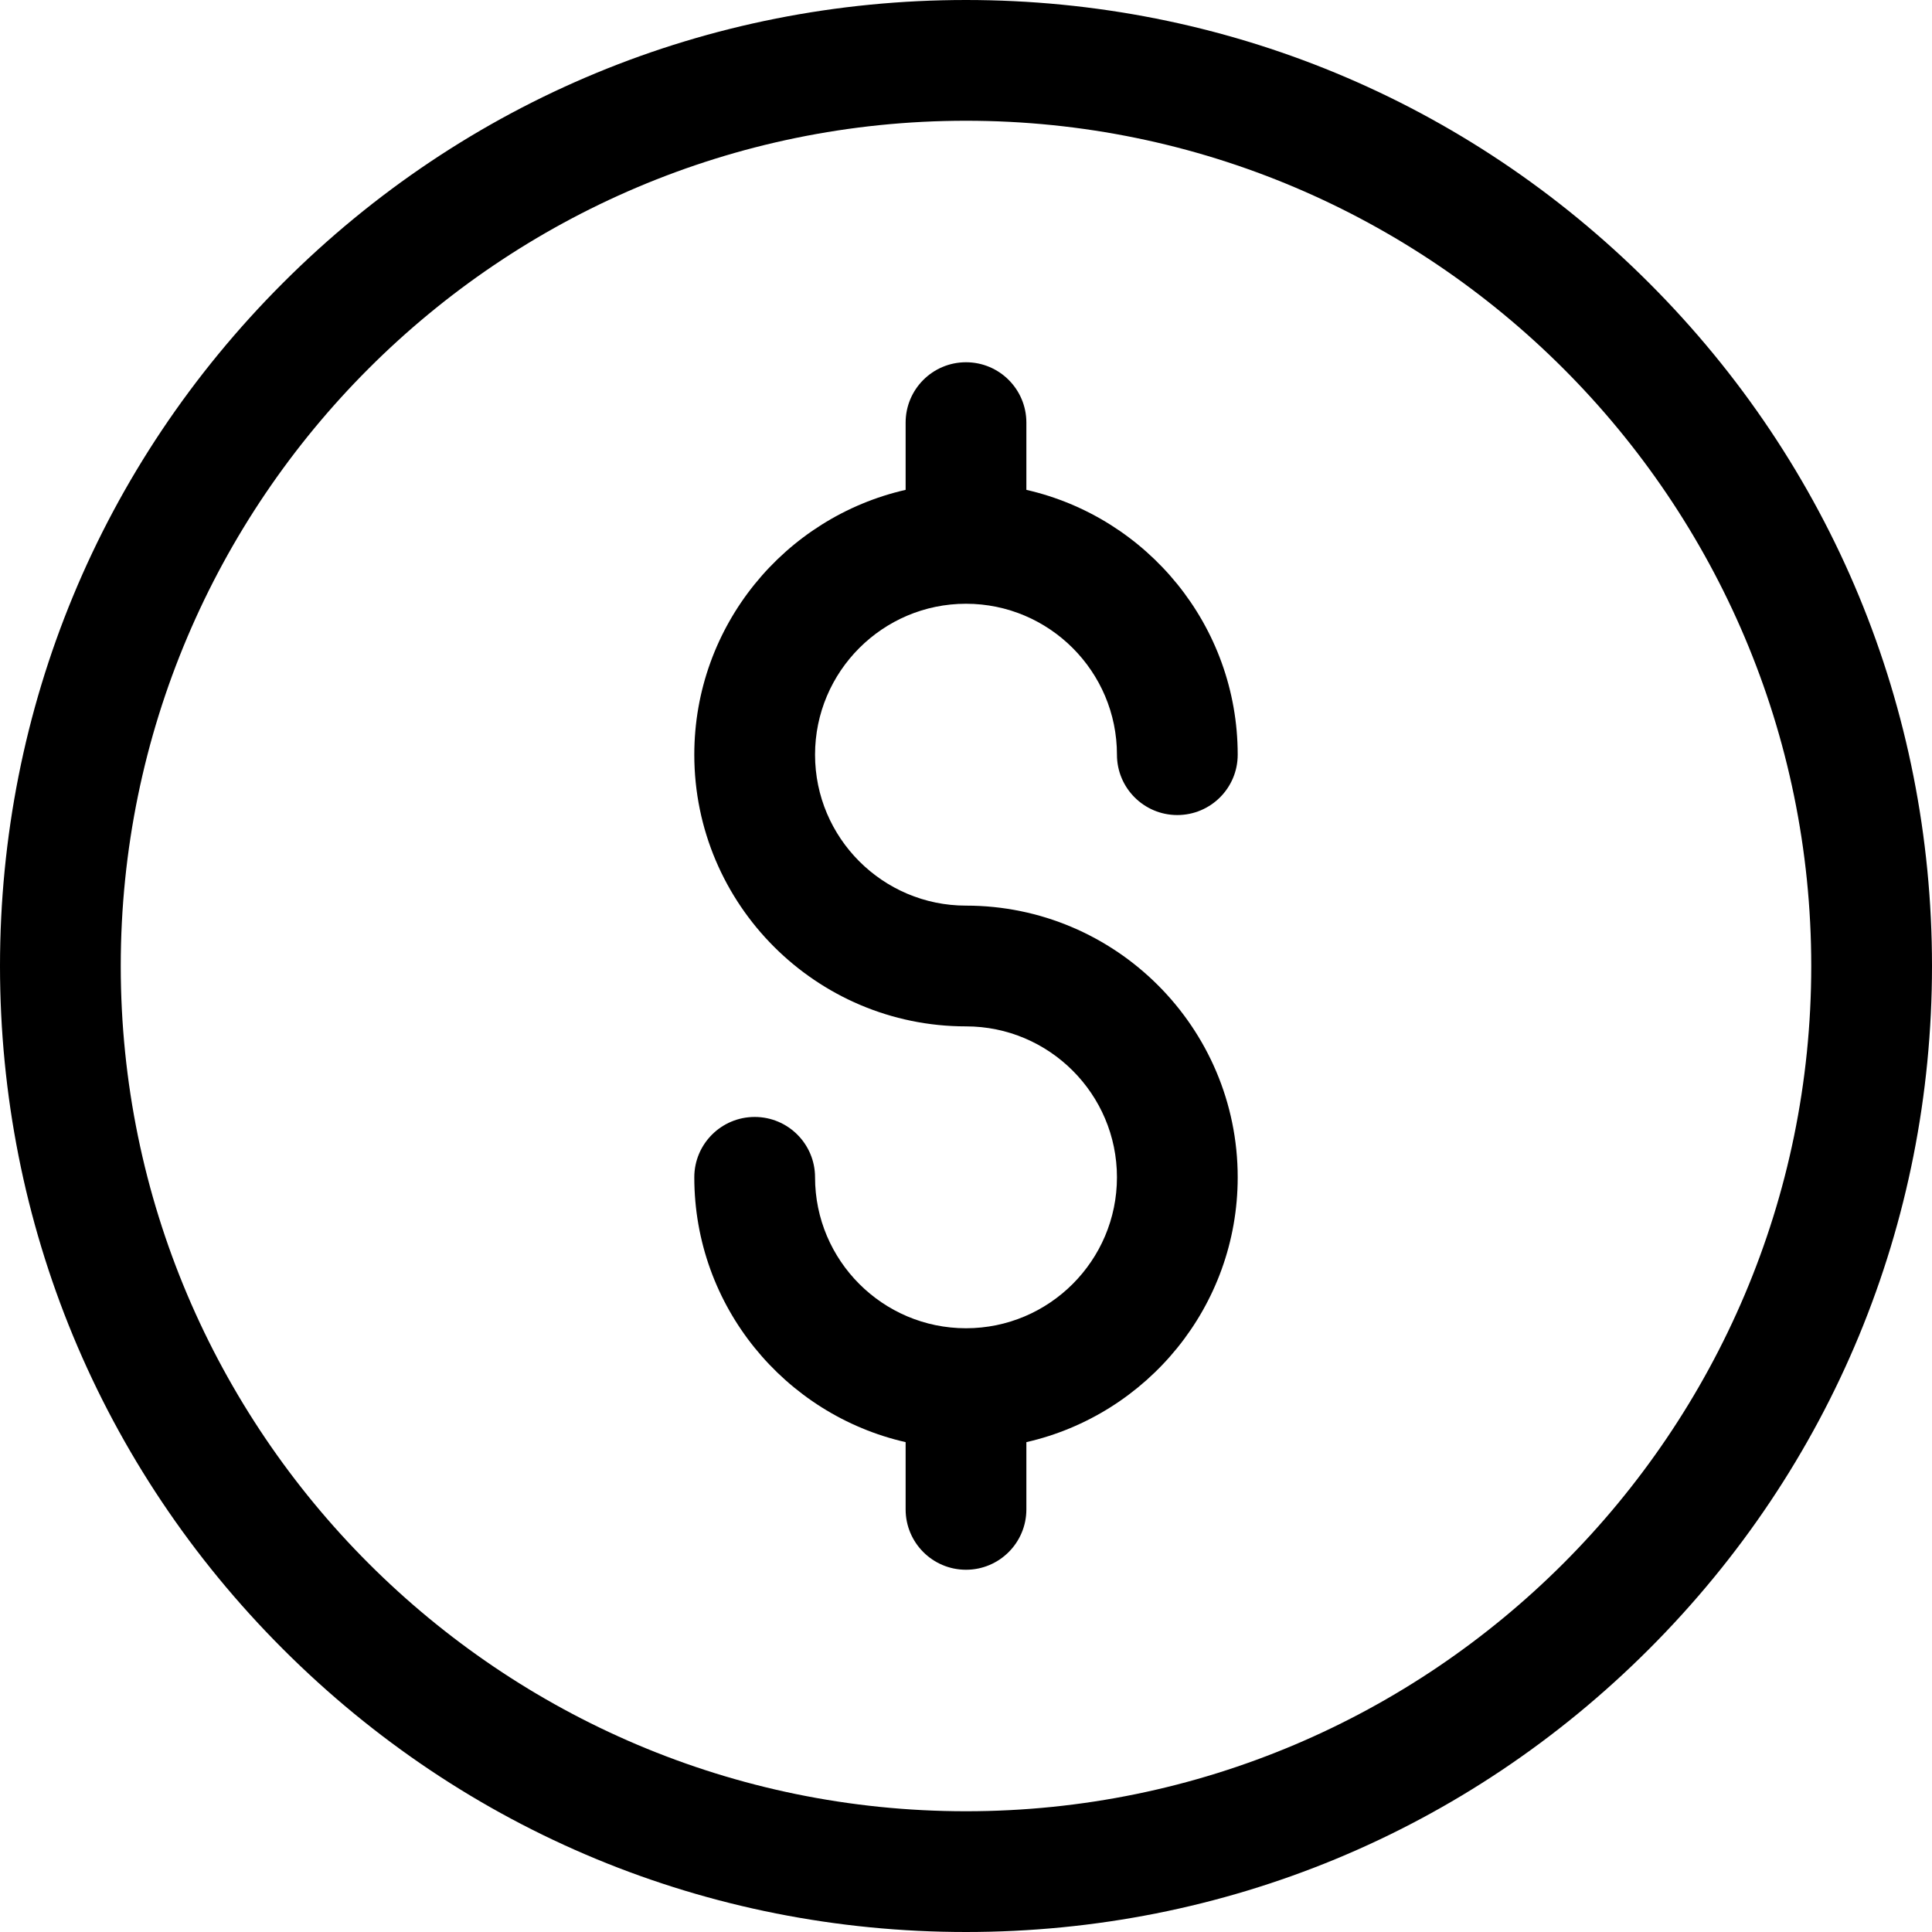
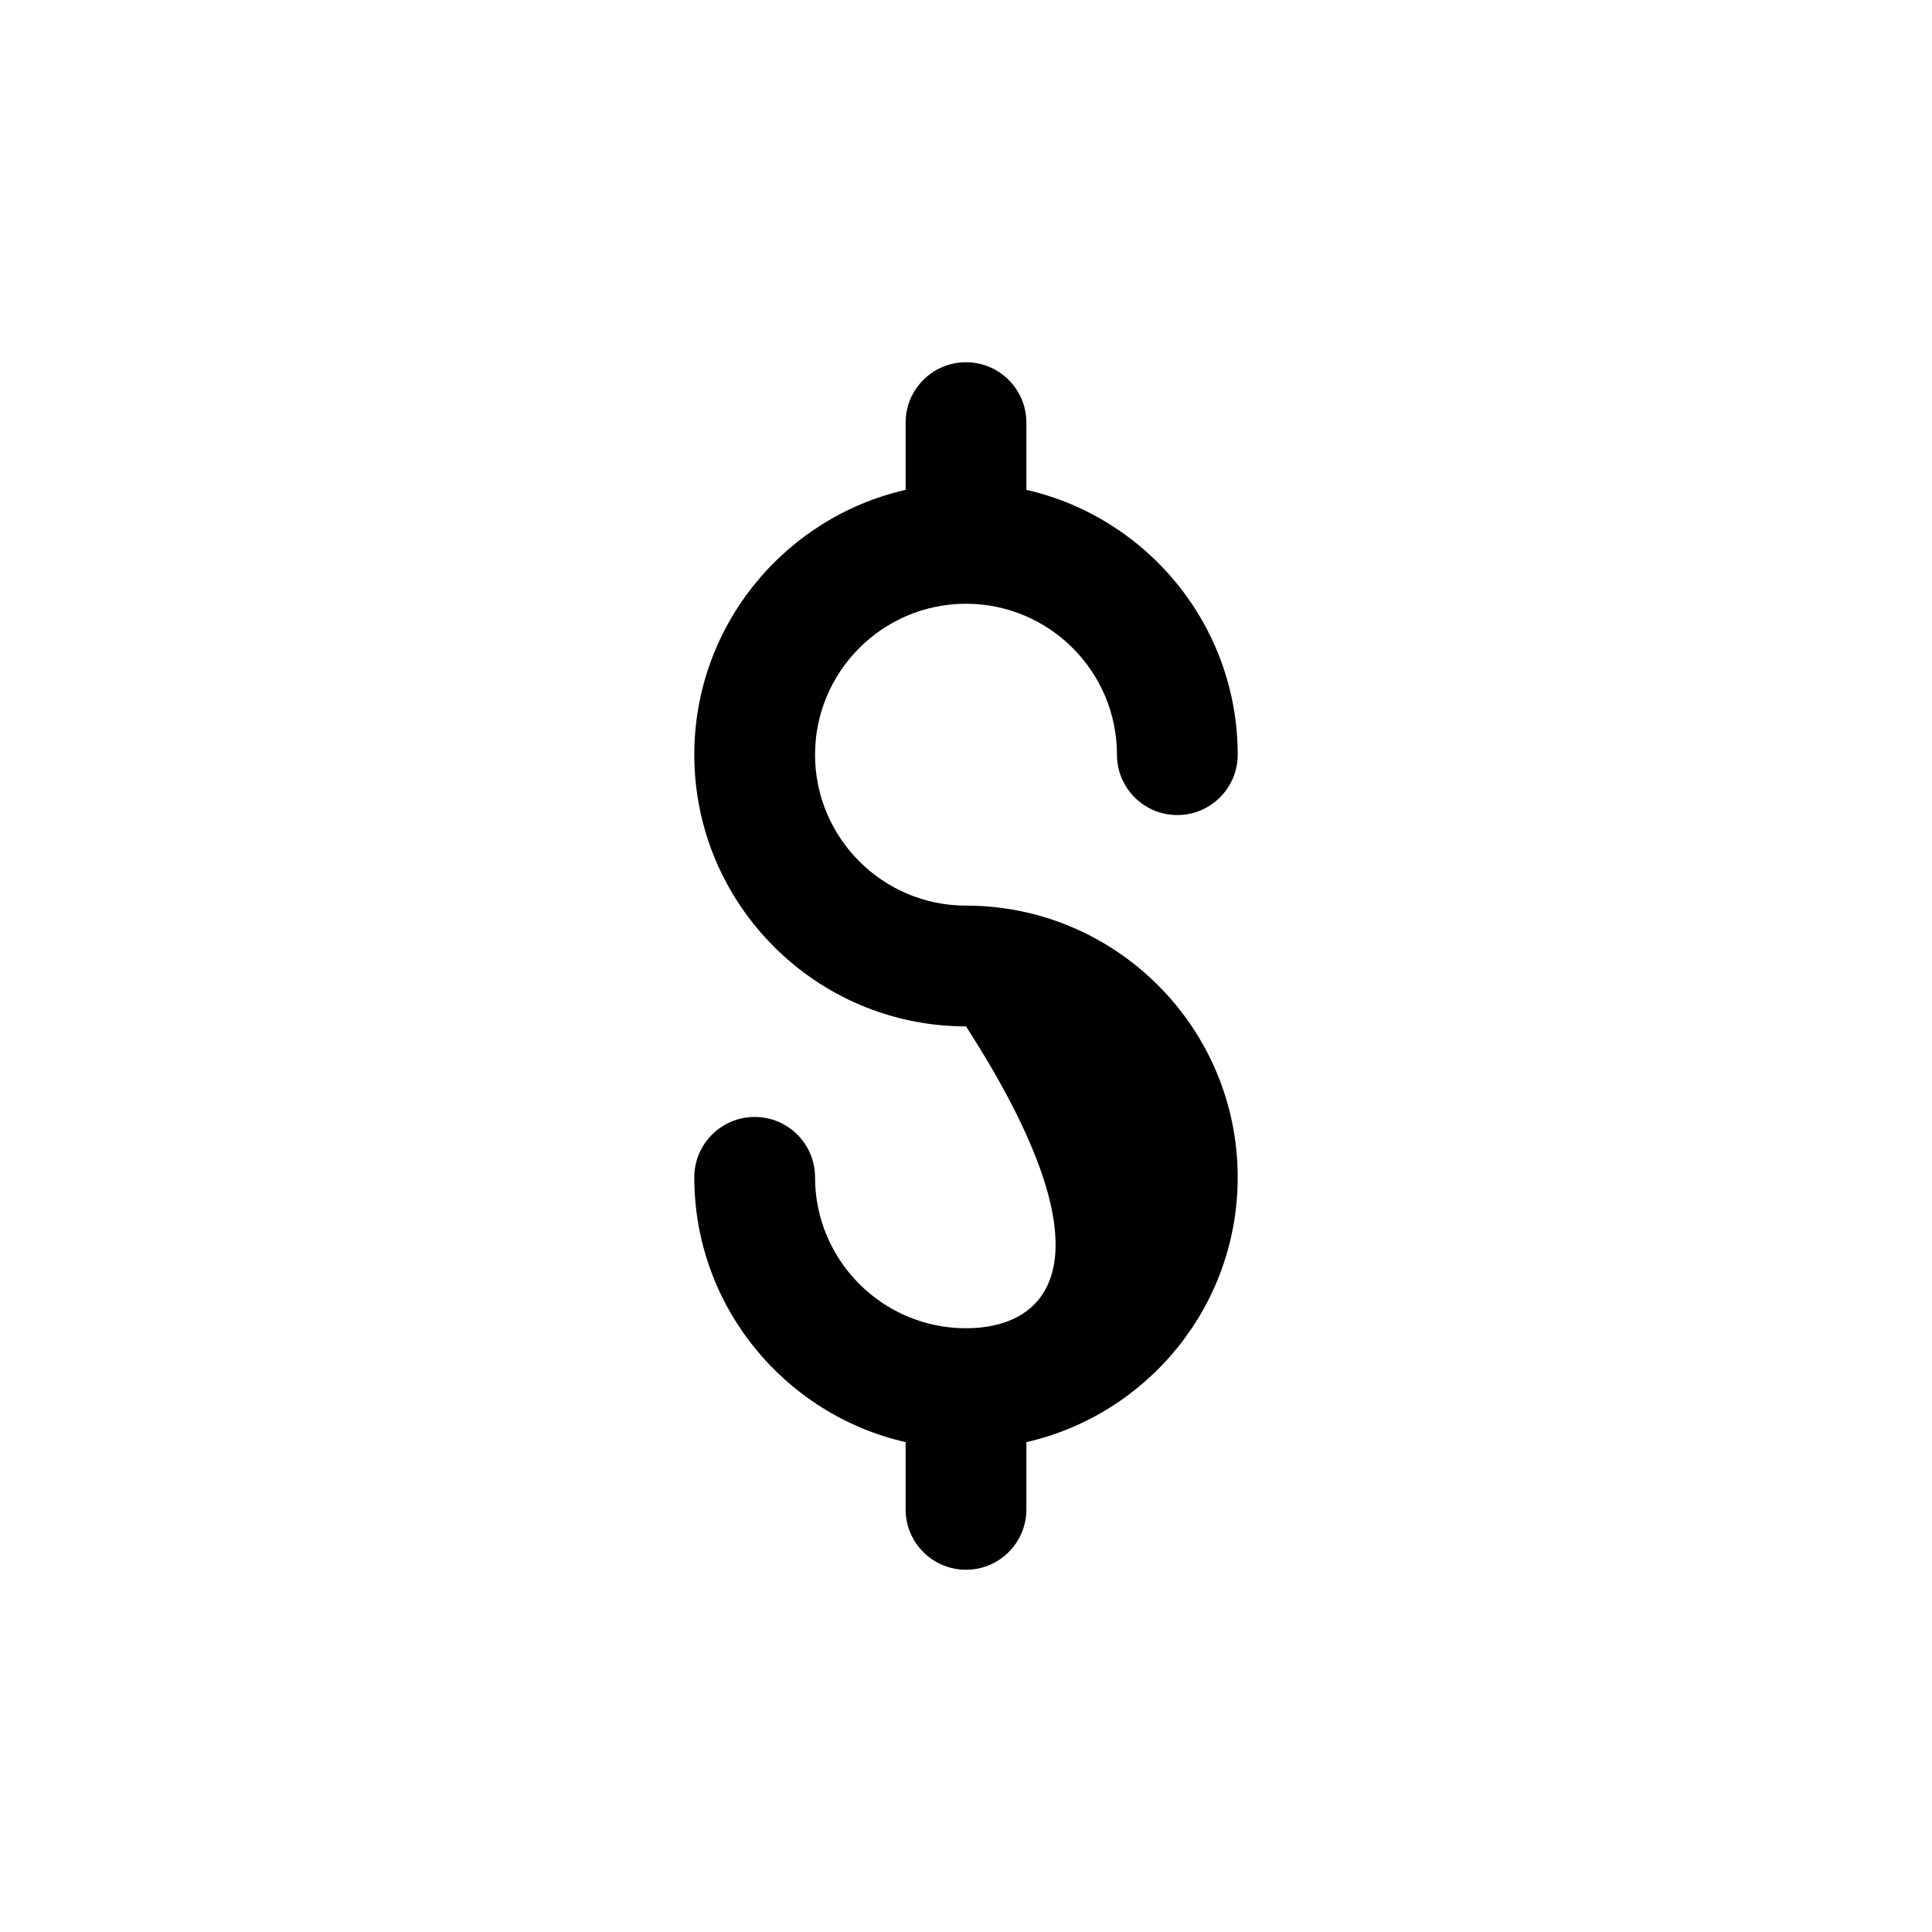
<svg xmlns="http://www.w3.org/2000/svg" fill="none" viewBox="0 0 60 60" height="60" width="60">
  <g clip-path="url(#clip0_18_2607)">
-     <path fill="black" d="M30 60C21.987 60 14.453 56.88 8.787 51.213C3.12 45.547 0 38.013 0 30C0 21.987 3.121 14.453 8.787 8.787C14.453 3.12 21.987 0 30 0C38.013 0 45.547 3.12 51.213 8.787C56.88 14.453 60 21.987 60 30C60 38.013 56.879 45.547 51.213 51.213C45.547 56.88 38.013 60 30 60ZM30 3.75C15.526 3.75 3.75 15.526 3.75 30C3.75 44.474 15.526 56.25 30 56.25C44.474 56.25 56.25 44.474 56.25 30C56.25 15.526 44.474 3.75 30 3.75Z" />
-     <path fill="black" d="M30 28.125C27.415 28.125 25.312 26.022 25.312 23.438C25.312 20.853 27.415 18.75 30 18.75C32.585 18.75 34.688 20.853 34.688 23.438C34.688 24.473 35.527 25.312 36.562 25.312C37.598 25.312 38.438 24.473 38.438 23.438C38.438 19.43 35.628 16.068 31.875 15.213V13.125C31.875 12.089 31.036 11.25 30 11.25C28.964 11.25 28.125 12.089 28.125 13.125V15.213C24.372 16.068 21.562 19.43 21.562 23.438C21.562 28.09 25.348 31.875 30 31.875C32.585 31.875 34.688 33.978 34.688 36.562C34.688 39.147 32.585 41.25 30 41.25C27.415 41.25 25.312 39.147 25.312 36.562C25.312 35.527 24.473 34.688 23.438 34.688C22.402 34.688 21.562 35.527 21.562 36.562C21.562 40.57 24.372 43.932 28.125 44.787V46.875C28.125 47.91 28.964 48.75 30 48.75C31.036 48.75 31.875 47.91 31.875 46.875V44.787C35.628 43.932 38.438 40.57 38.438 36.562C38.438 31.91 34.653 28.125 30 28.125Z" />
+     <path fill="black" d="M30 28.125C27.415 28.125 25.312 26.022 25.312 23.438C25.312 20.853 27.415 18.75 30 18.75C32.585 18.75 34.688 20.853 34.688 23.438C34.688 24.473 35.527 25.312 36.562 25.312C37.598 25.312 38.438 24.473 38.438 23.438C38.438 19.43 35.628 16.068 31.875 15.213V13.125C31.875 12.089 31.036 11.25 30 11.25C28.964 11.25 28.125 12.089 28.125 13.125V15.213C24.372 16.068 21.562 19.43 21.562 23.438C21.562 28.09 25.348 31.875 30 31.875C34.688 39.147 32.585 41.25 30 41.25C27.415 41.25 25.312 39.147 25.312 36.562C25.312 35.527 24.473 34.688 23.438 34.688C22.402 34.688 21.562 35.527 21.562 36.562C21.562 40.57 24.372 43.932 28.125 44.787V46.875C28.125 47.91 28.964 48.75 30 48.75C31.036 48.75 31.875 47.91 31.875 46.875V44.787C35.628 43.932 38.438 40.57 38.438 36.562C38.438 31.91 34.653 28.125 30 28.125Z" />
  </g>
  <defs>
    <clipPath id="clip0_18_2607">
      <rect fill="white" height="60" width="60" />
    </clipPath>
  </defs>
</svg>